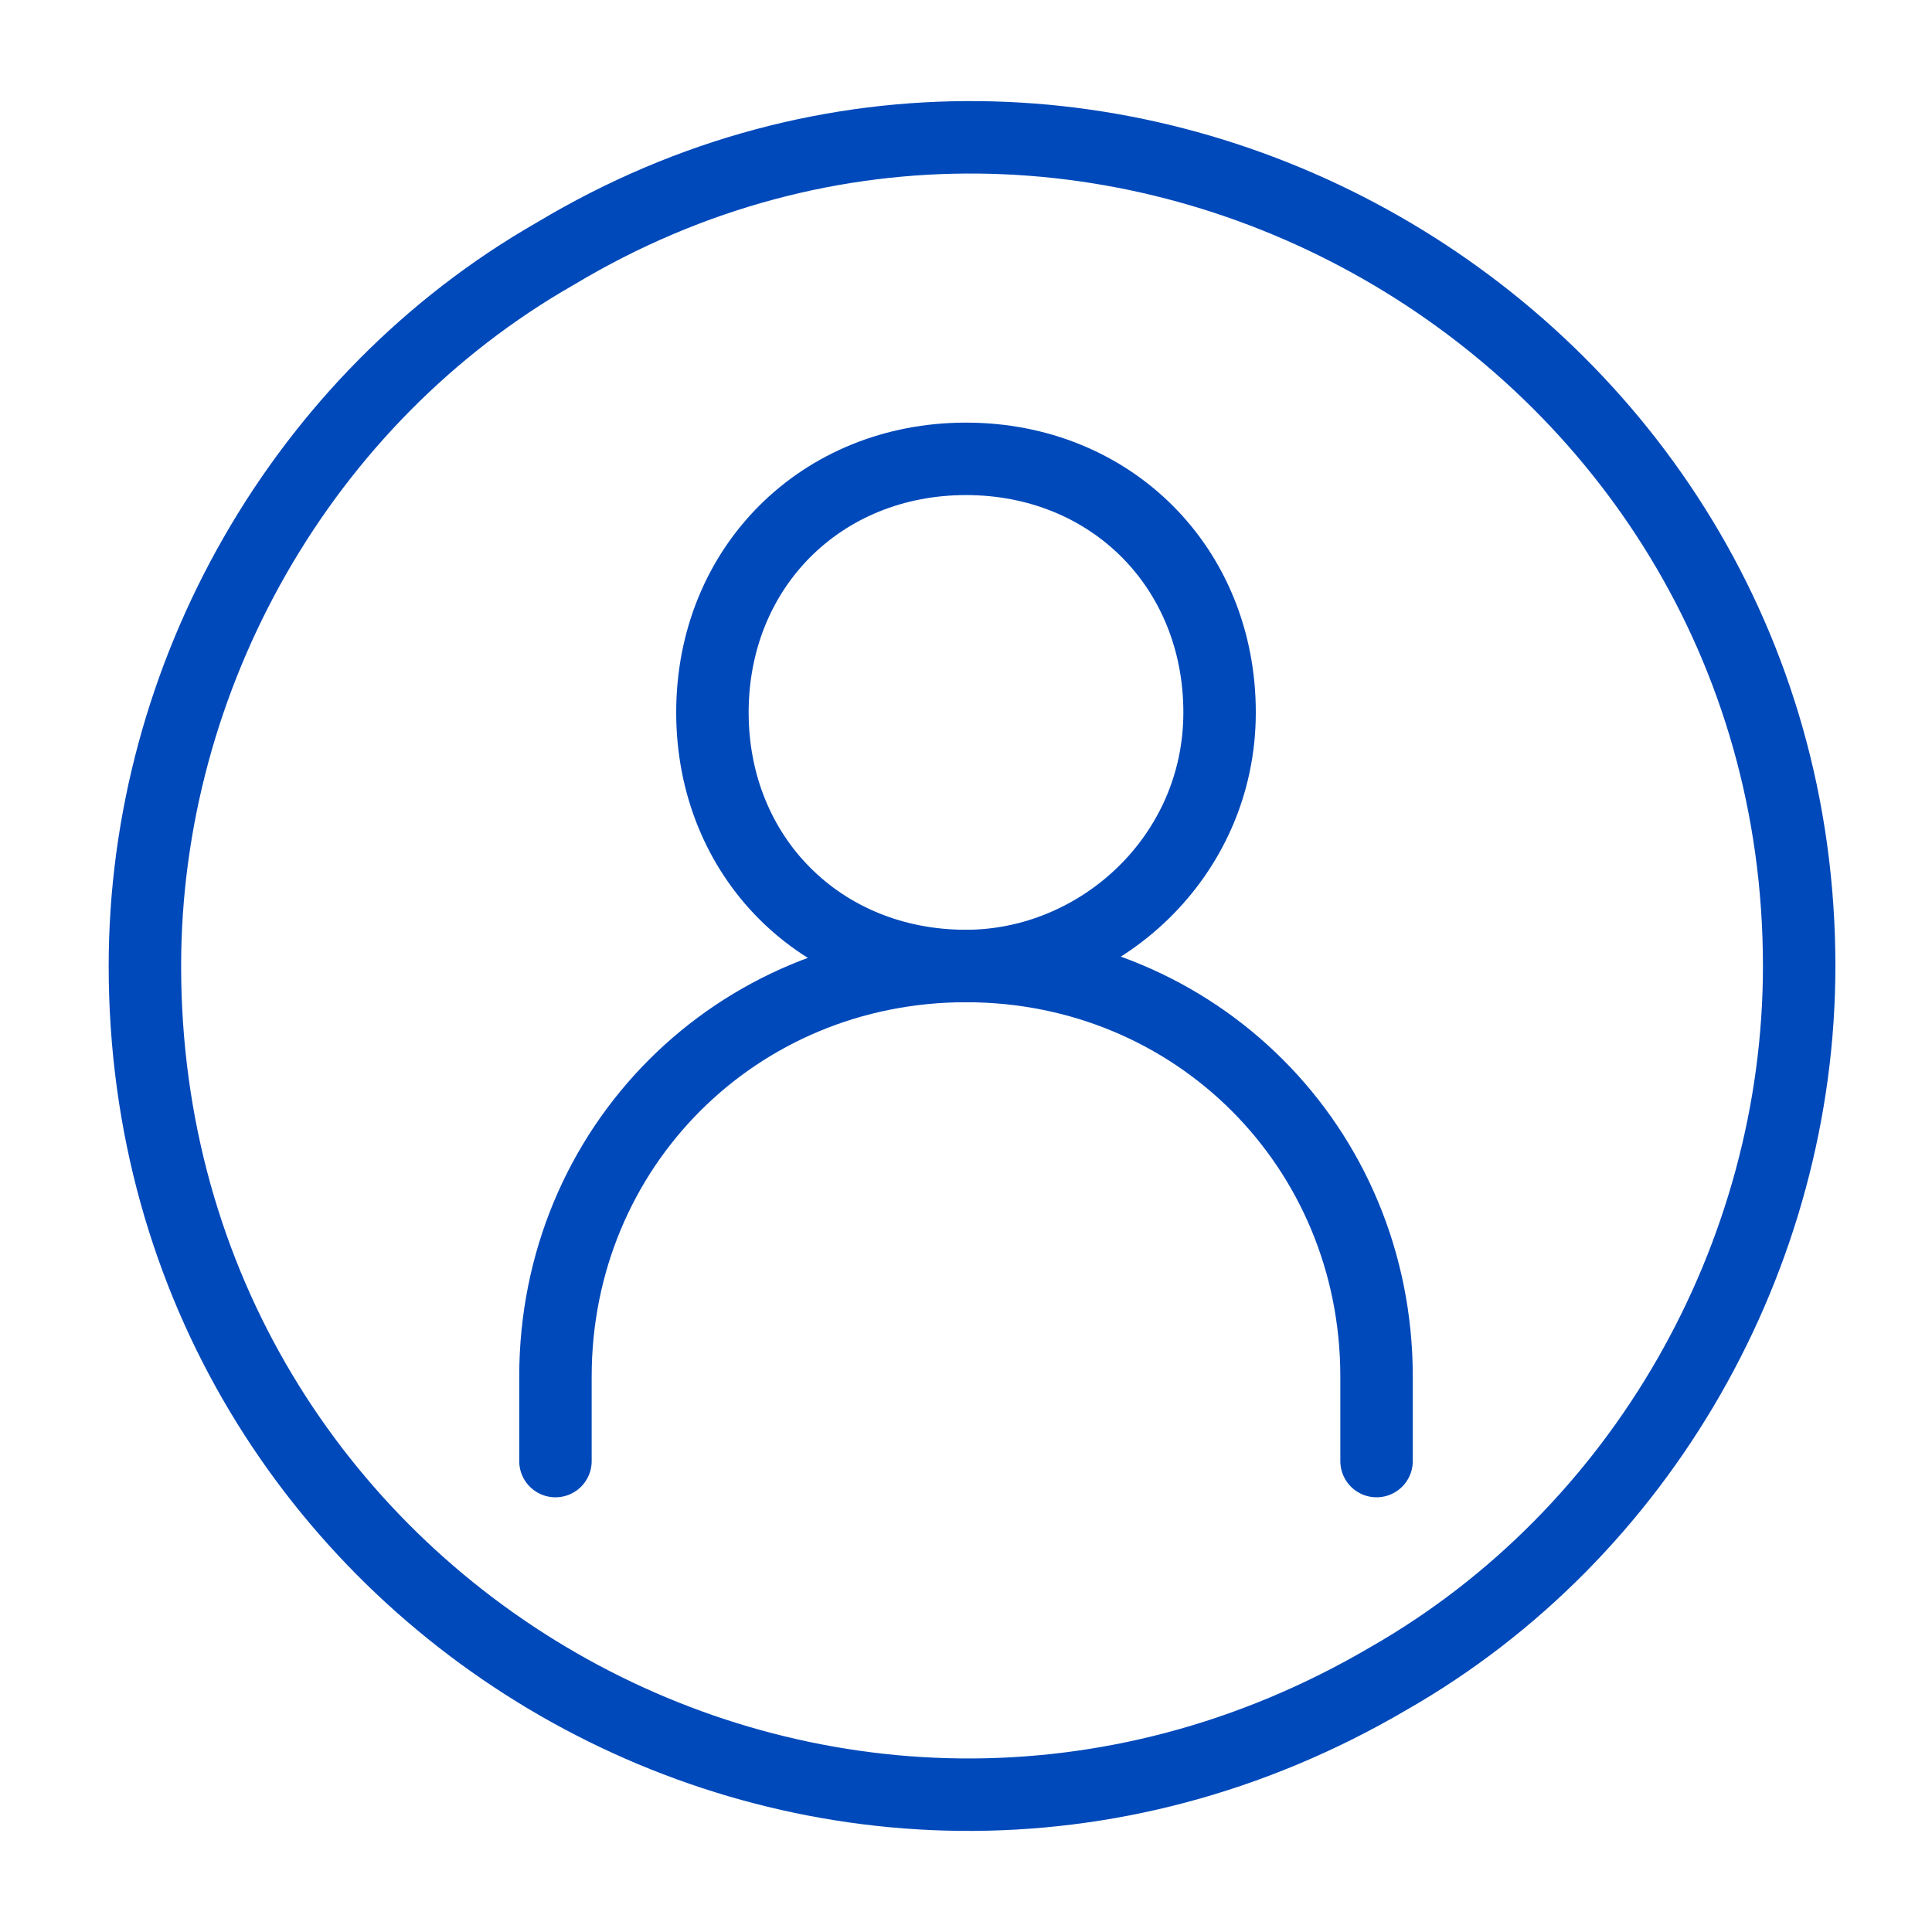
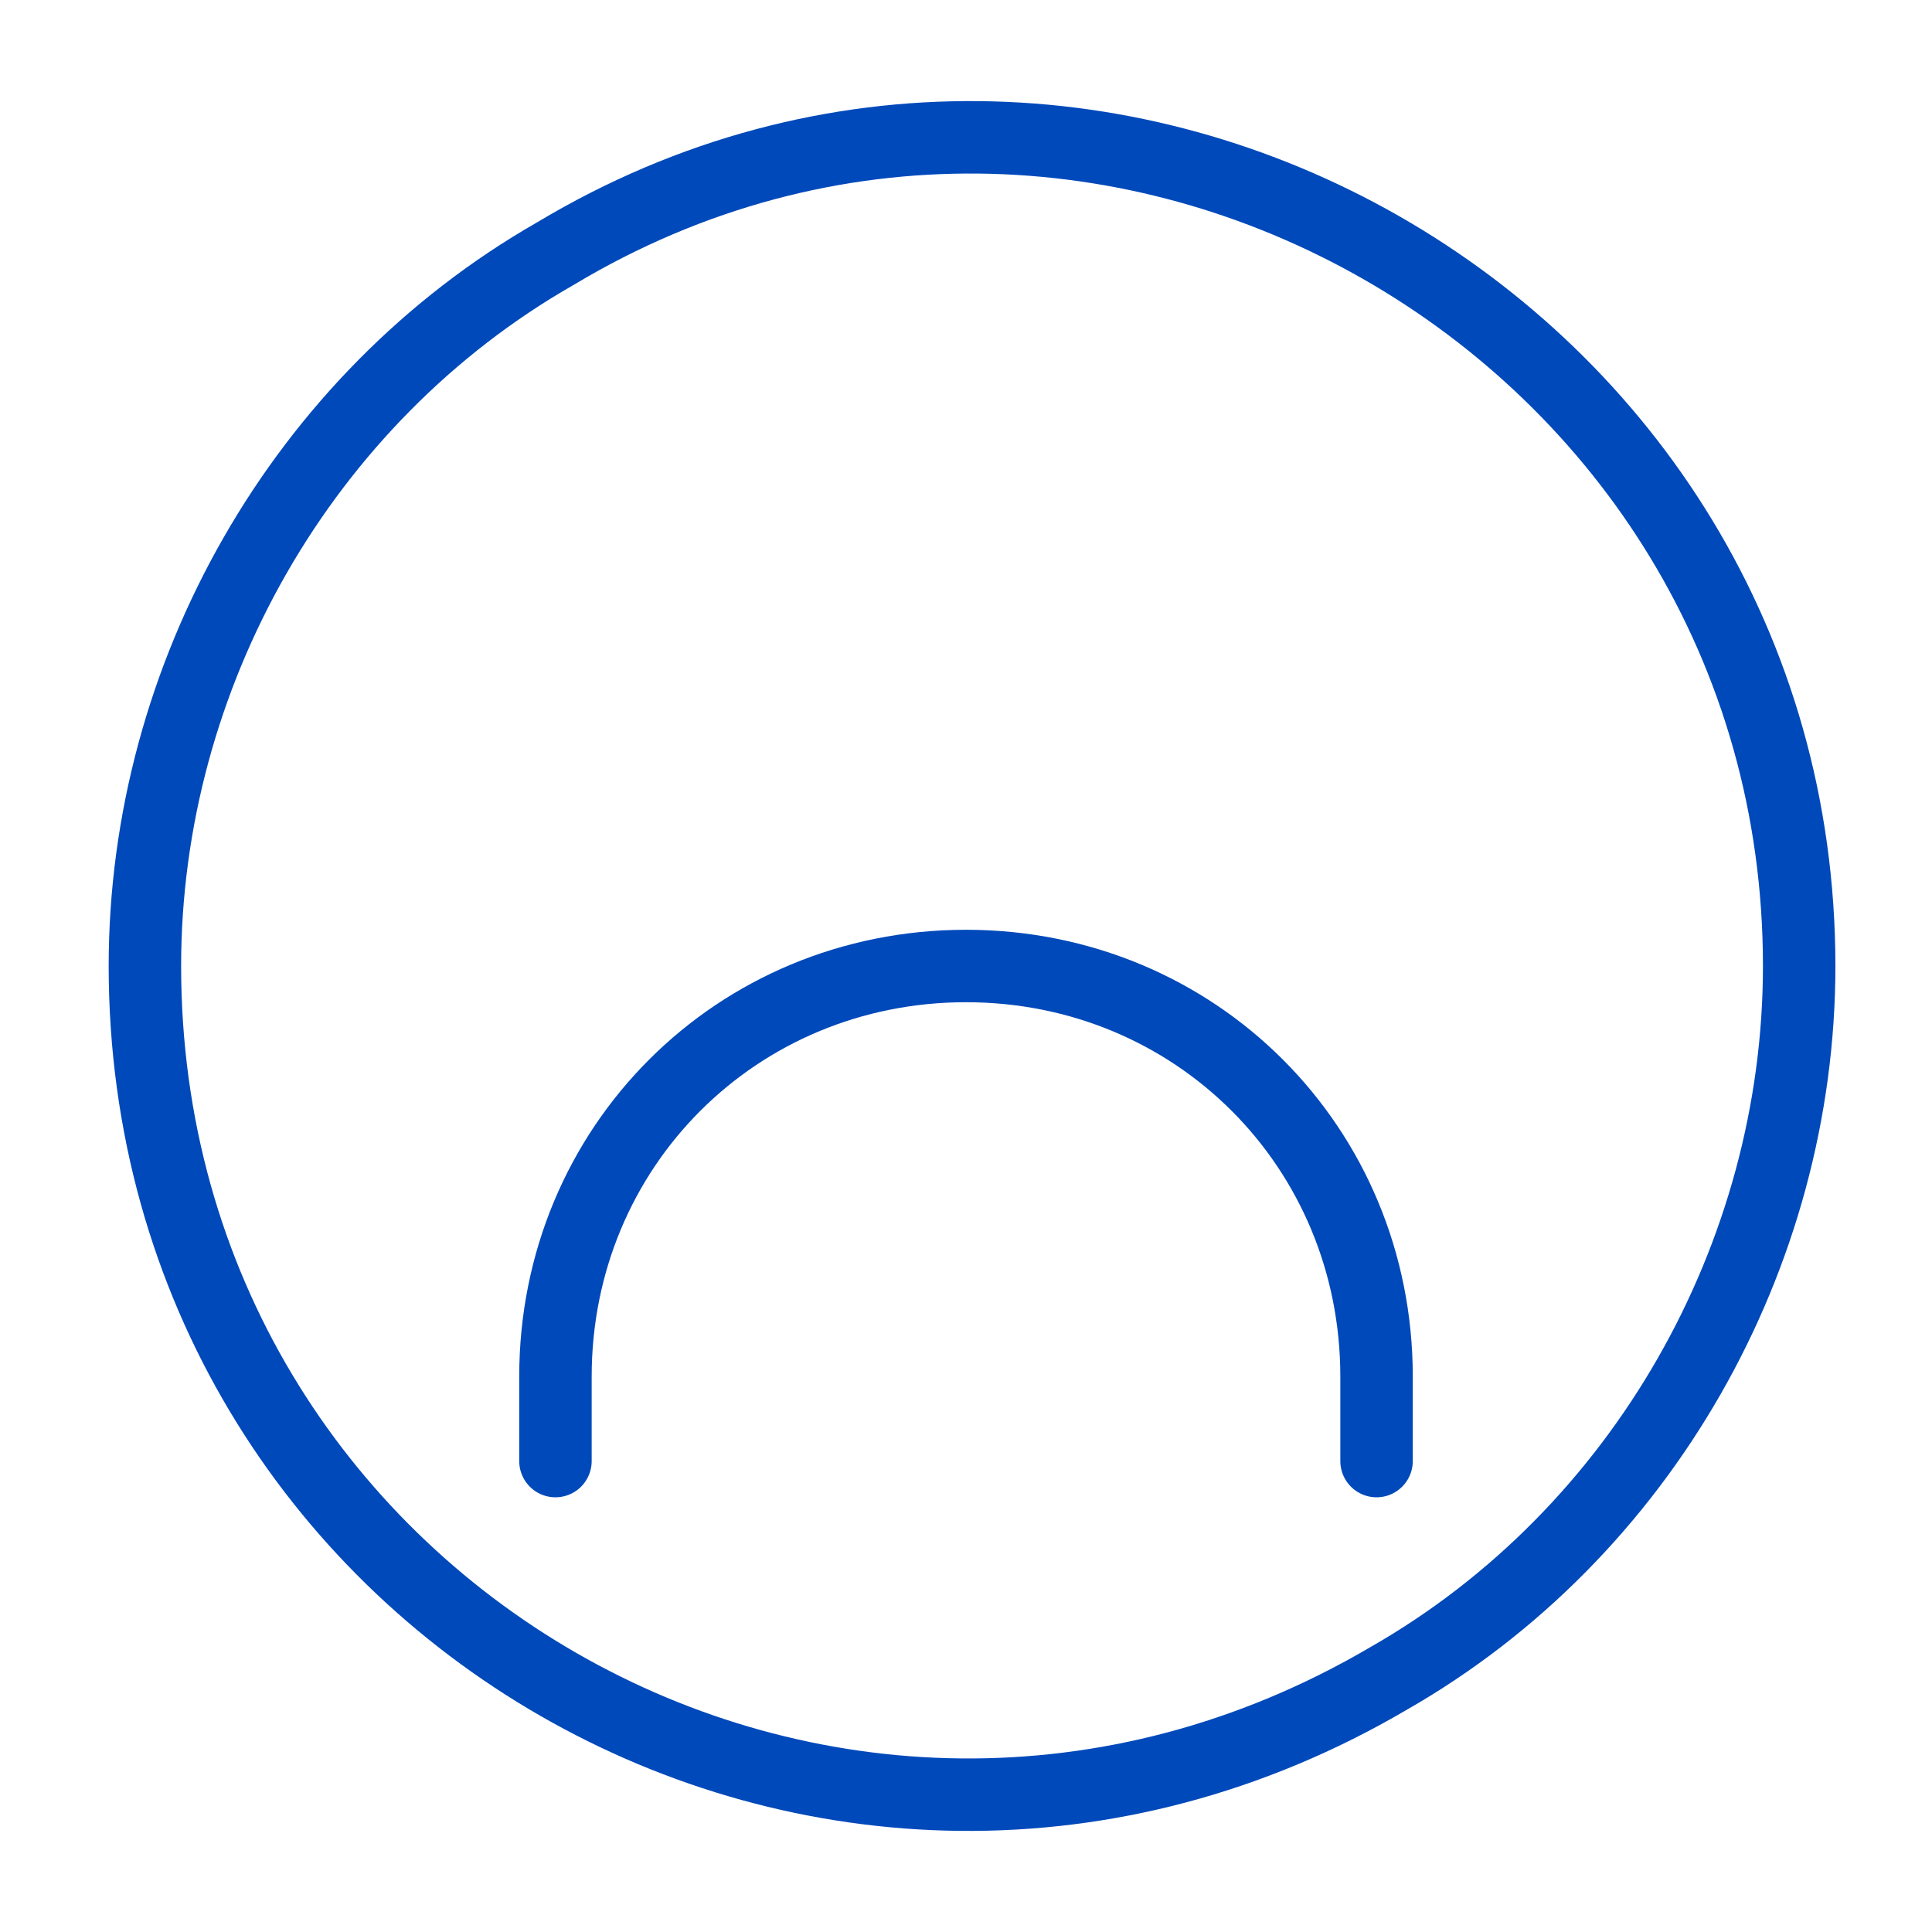
<svg xmlns="http://www.w3.org/2000/svg" id="User-Circle--Streamline-Iconoir" version="1.1" viewBox="0 0 16 16">
  <defs>
    <style>
      .st0 {
        stroke-linejoin: round;
      }

      .st0, .st1, .st2 {
        fill: none;
        stroke: #0049ba;
        stroke-width: .6px;
      }

      .st0, .st2 {
        stroke-linecap: round;
      }
    </style>
  </defs>
  <path class="st2" d="M4.6,12.1v-.7c0-1.9,1.5-3.4,3.4-3.4h0c1.9,0,3.4,1.5,3.4,3.4v.7" />
-   <path class="st0" d="M8,8c1.1,0,2.1-.9,2.1-2.1s-.9-2.1-2.1-2.1-2.1.9-2.1,2.1.9,2.1,2.1,2.1Z" />
  <path class="st1" d="M1.2,8c0,5.3,5.7,8.6,10.3,5.9,2.1-1.2,3.4-3.5,3.4-5.9,0-5.3-5.8-8.6-10.3-5.9-2.1,1.2-3.4,3.5-3.4,5.9" />
</svg>